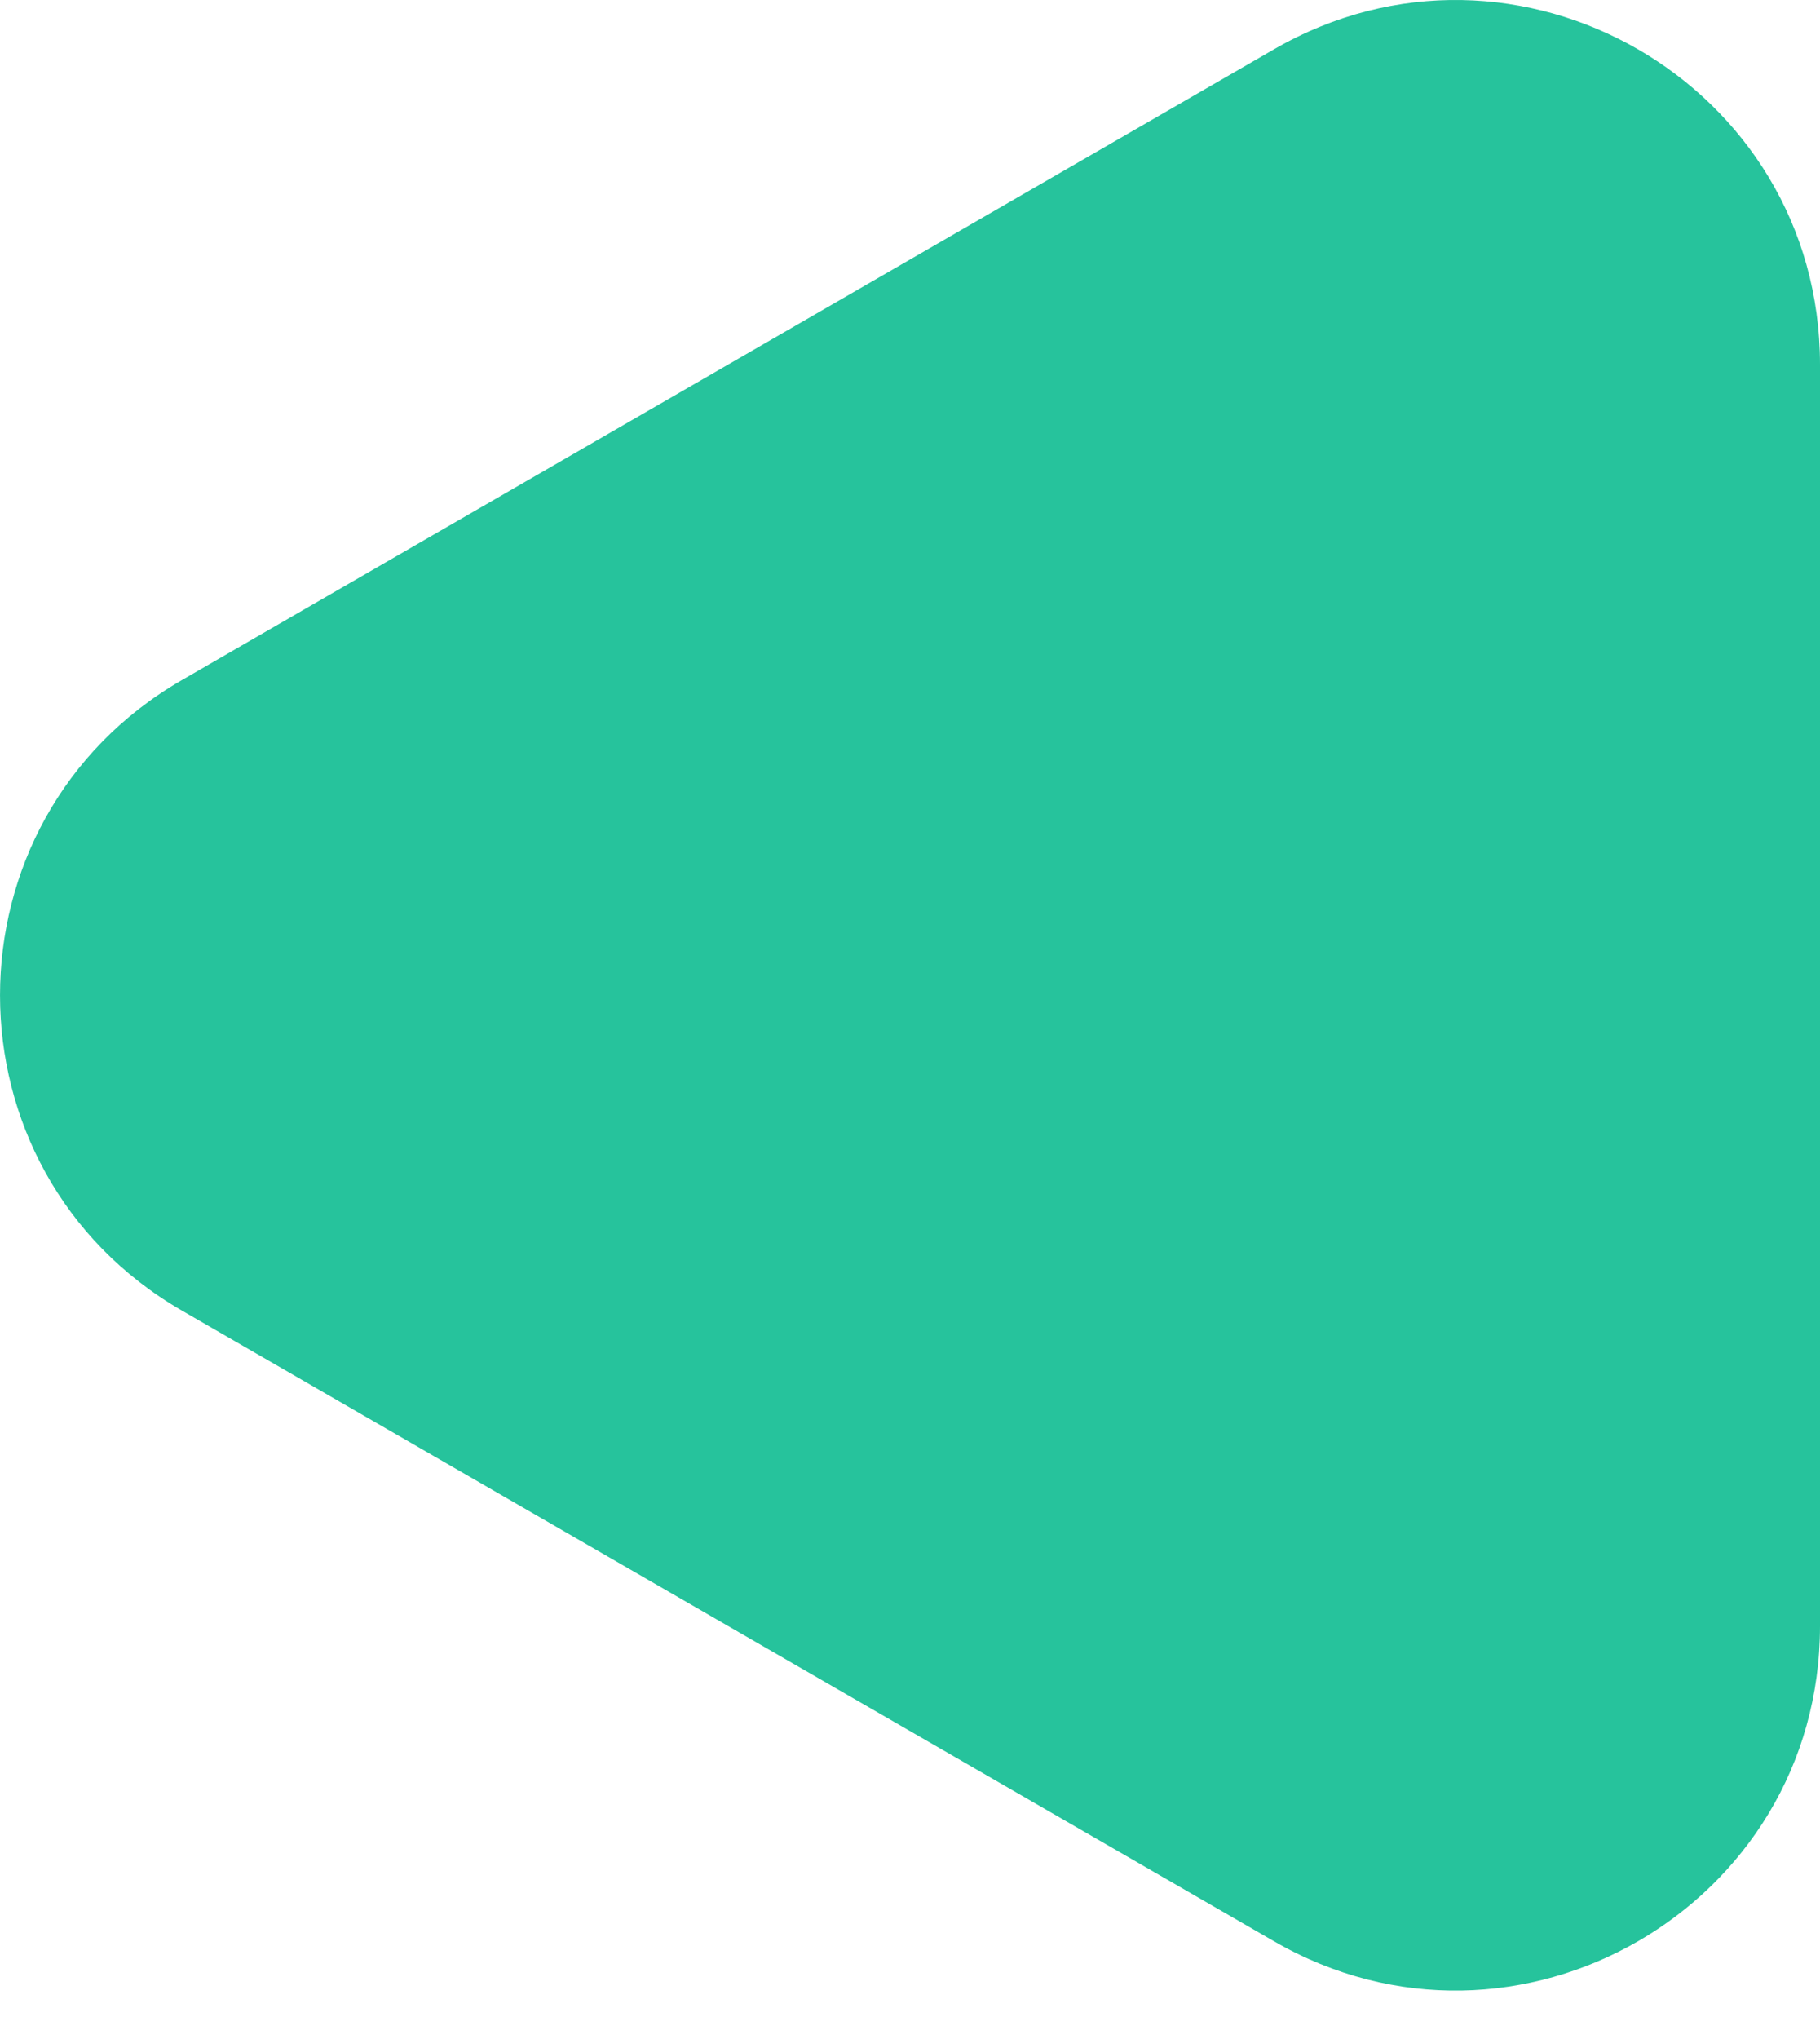
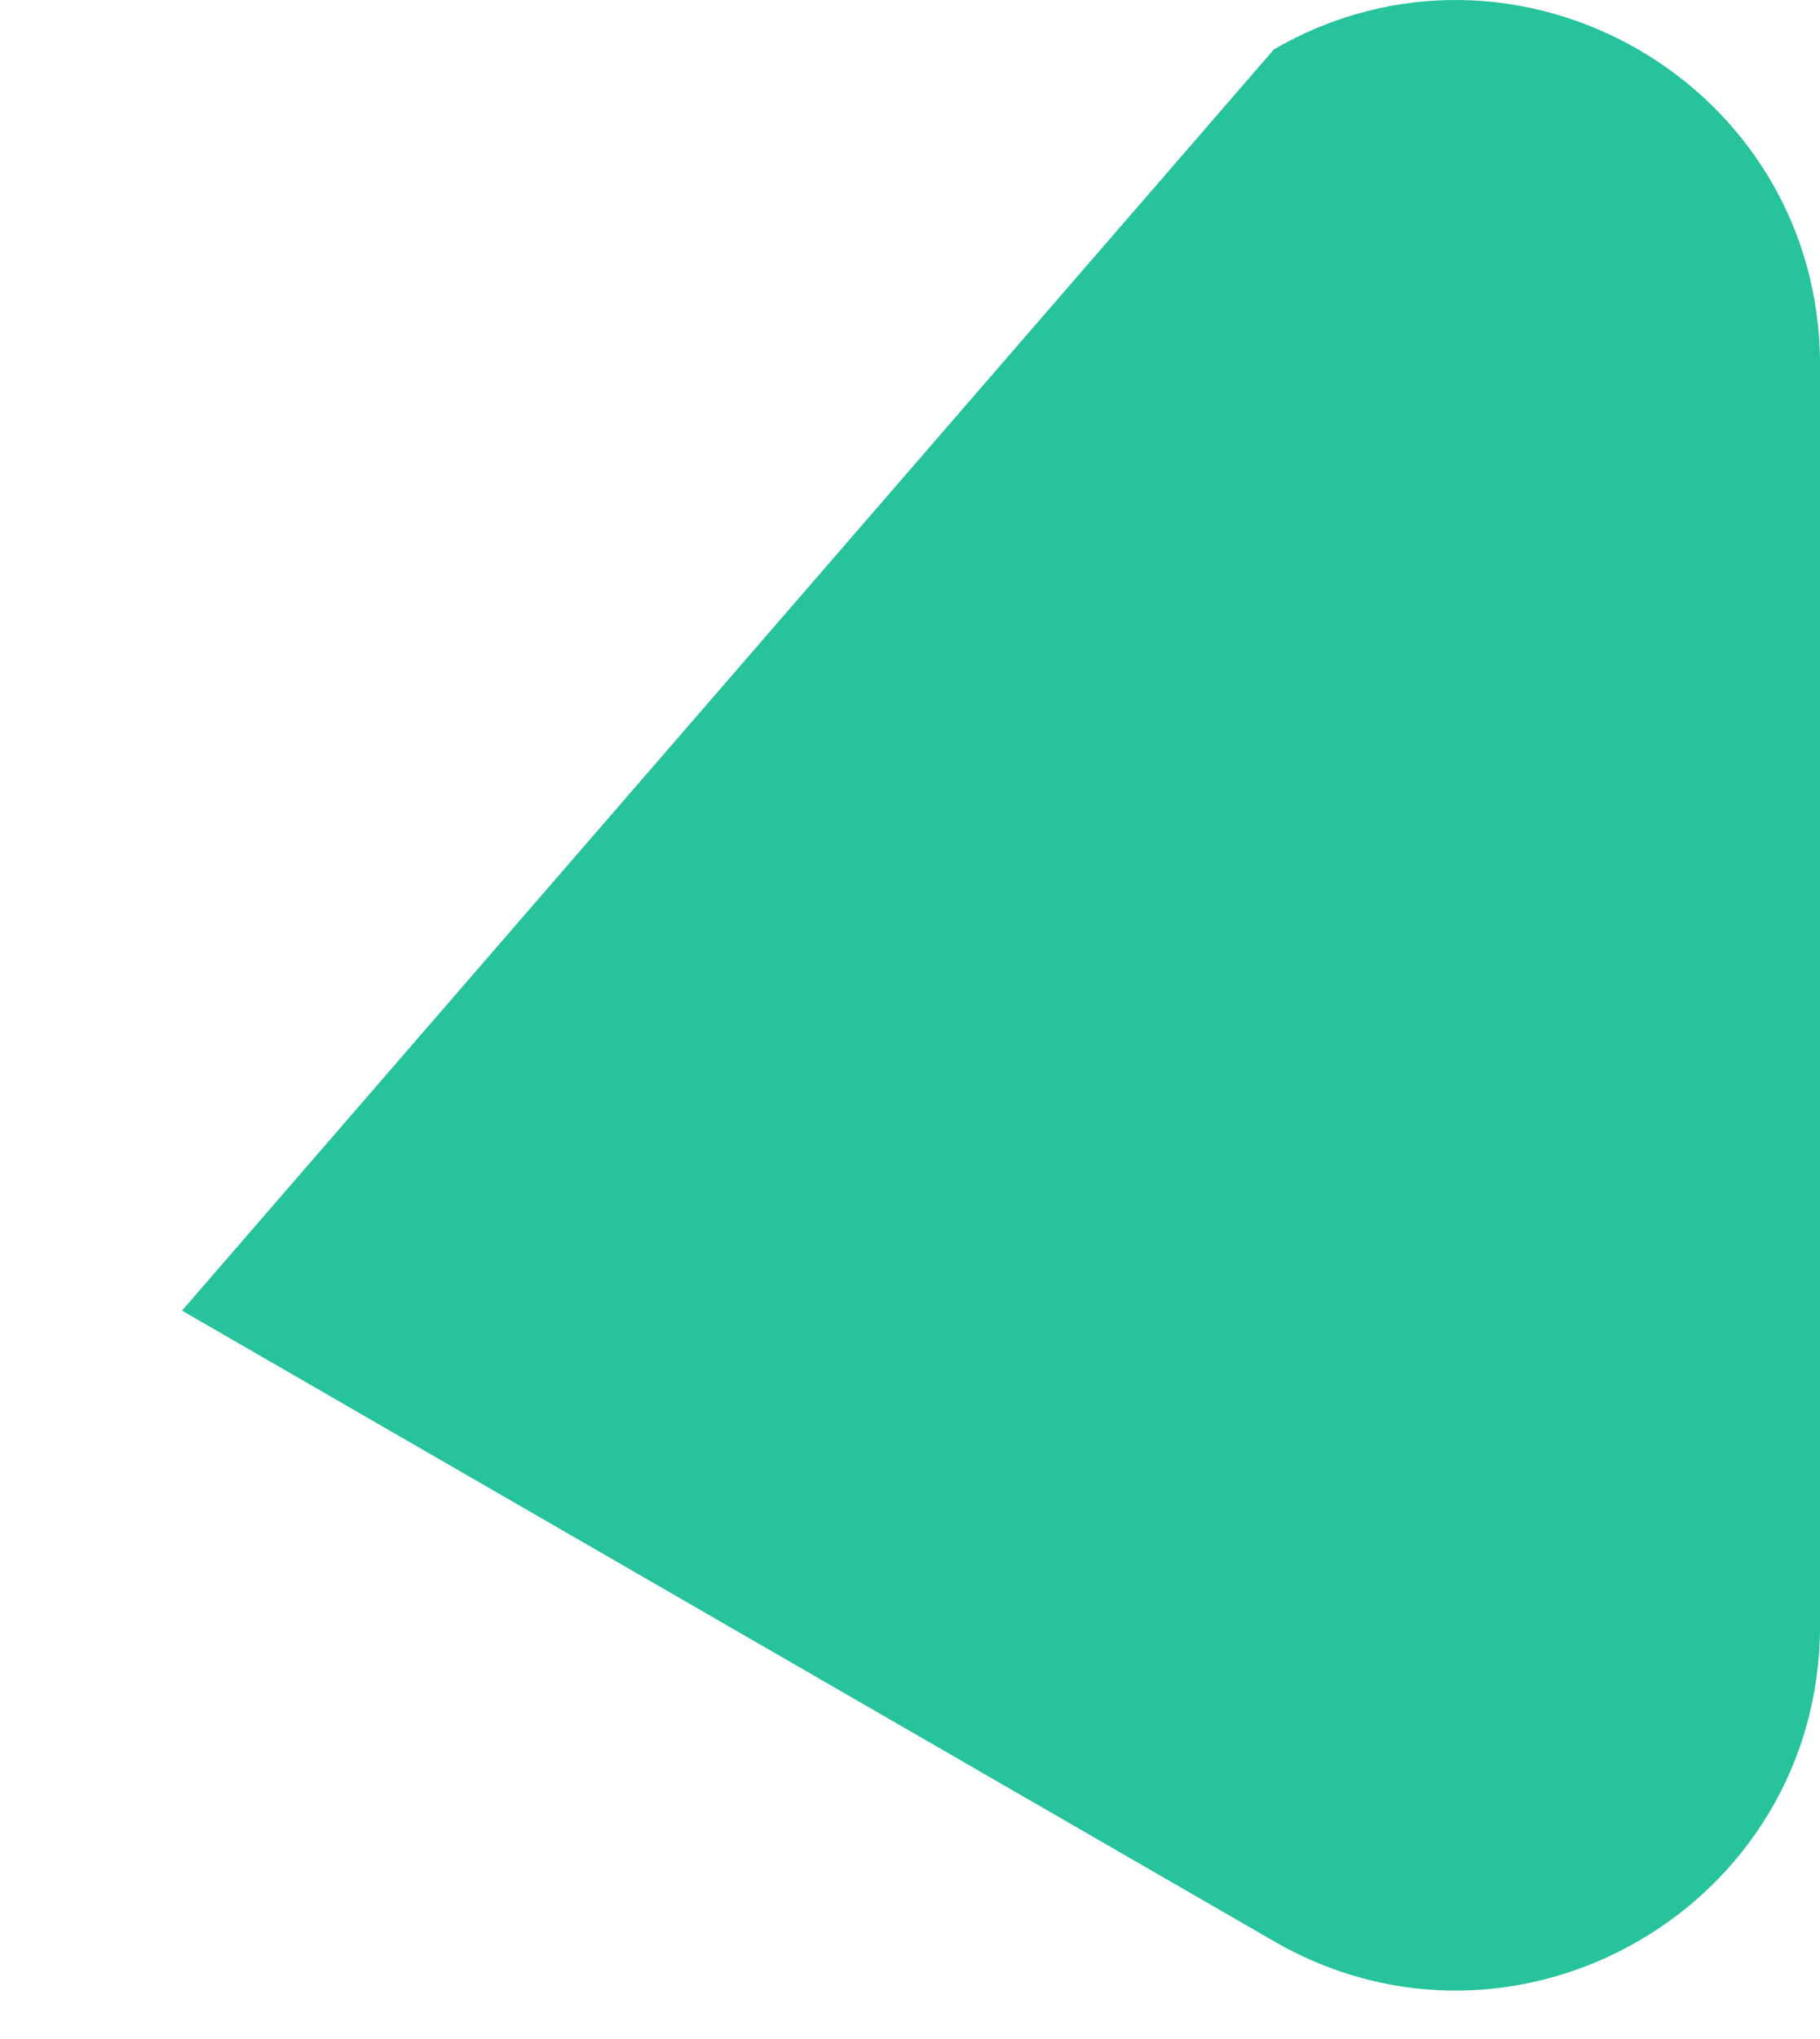
<svg xmlns="http://www.w3.org/2000/svg" width="25" height="28" viewBox="0 0 25 28" fill="none">
-   <path d="M2.5 17.998C-0.833 16.073 -0.833 11.262 2.5 9.338L17.5 0.677C20.833 -1.247 25 1.158 25 5.007L25 22.328C25 26.177 20.833 28.583 17.5 26.658L2.5 17.998Z" fill="#26C39C" />
+   <path d="M2.5 17.998L17.5 0.677C20.833 -1.247 25 1.158 25 5.007L25 22.328C25 26.177 20.833 28.583 17.5 26.658L2.5 17.998Z" fill="#26C39C" />
</svg>